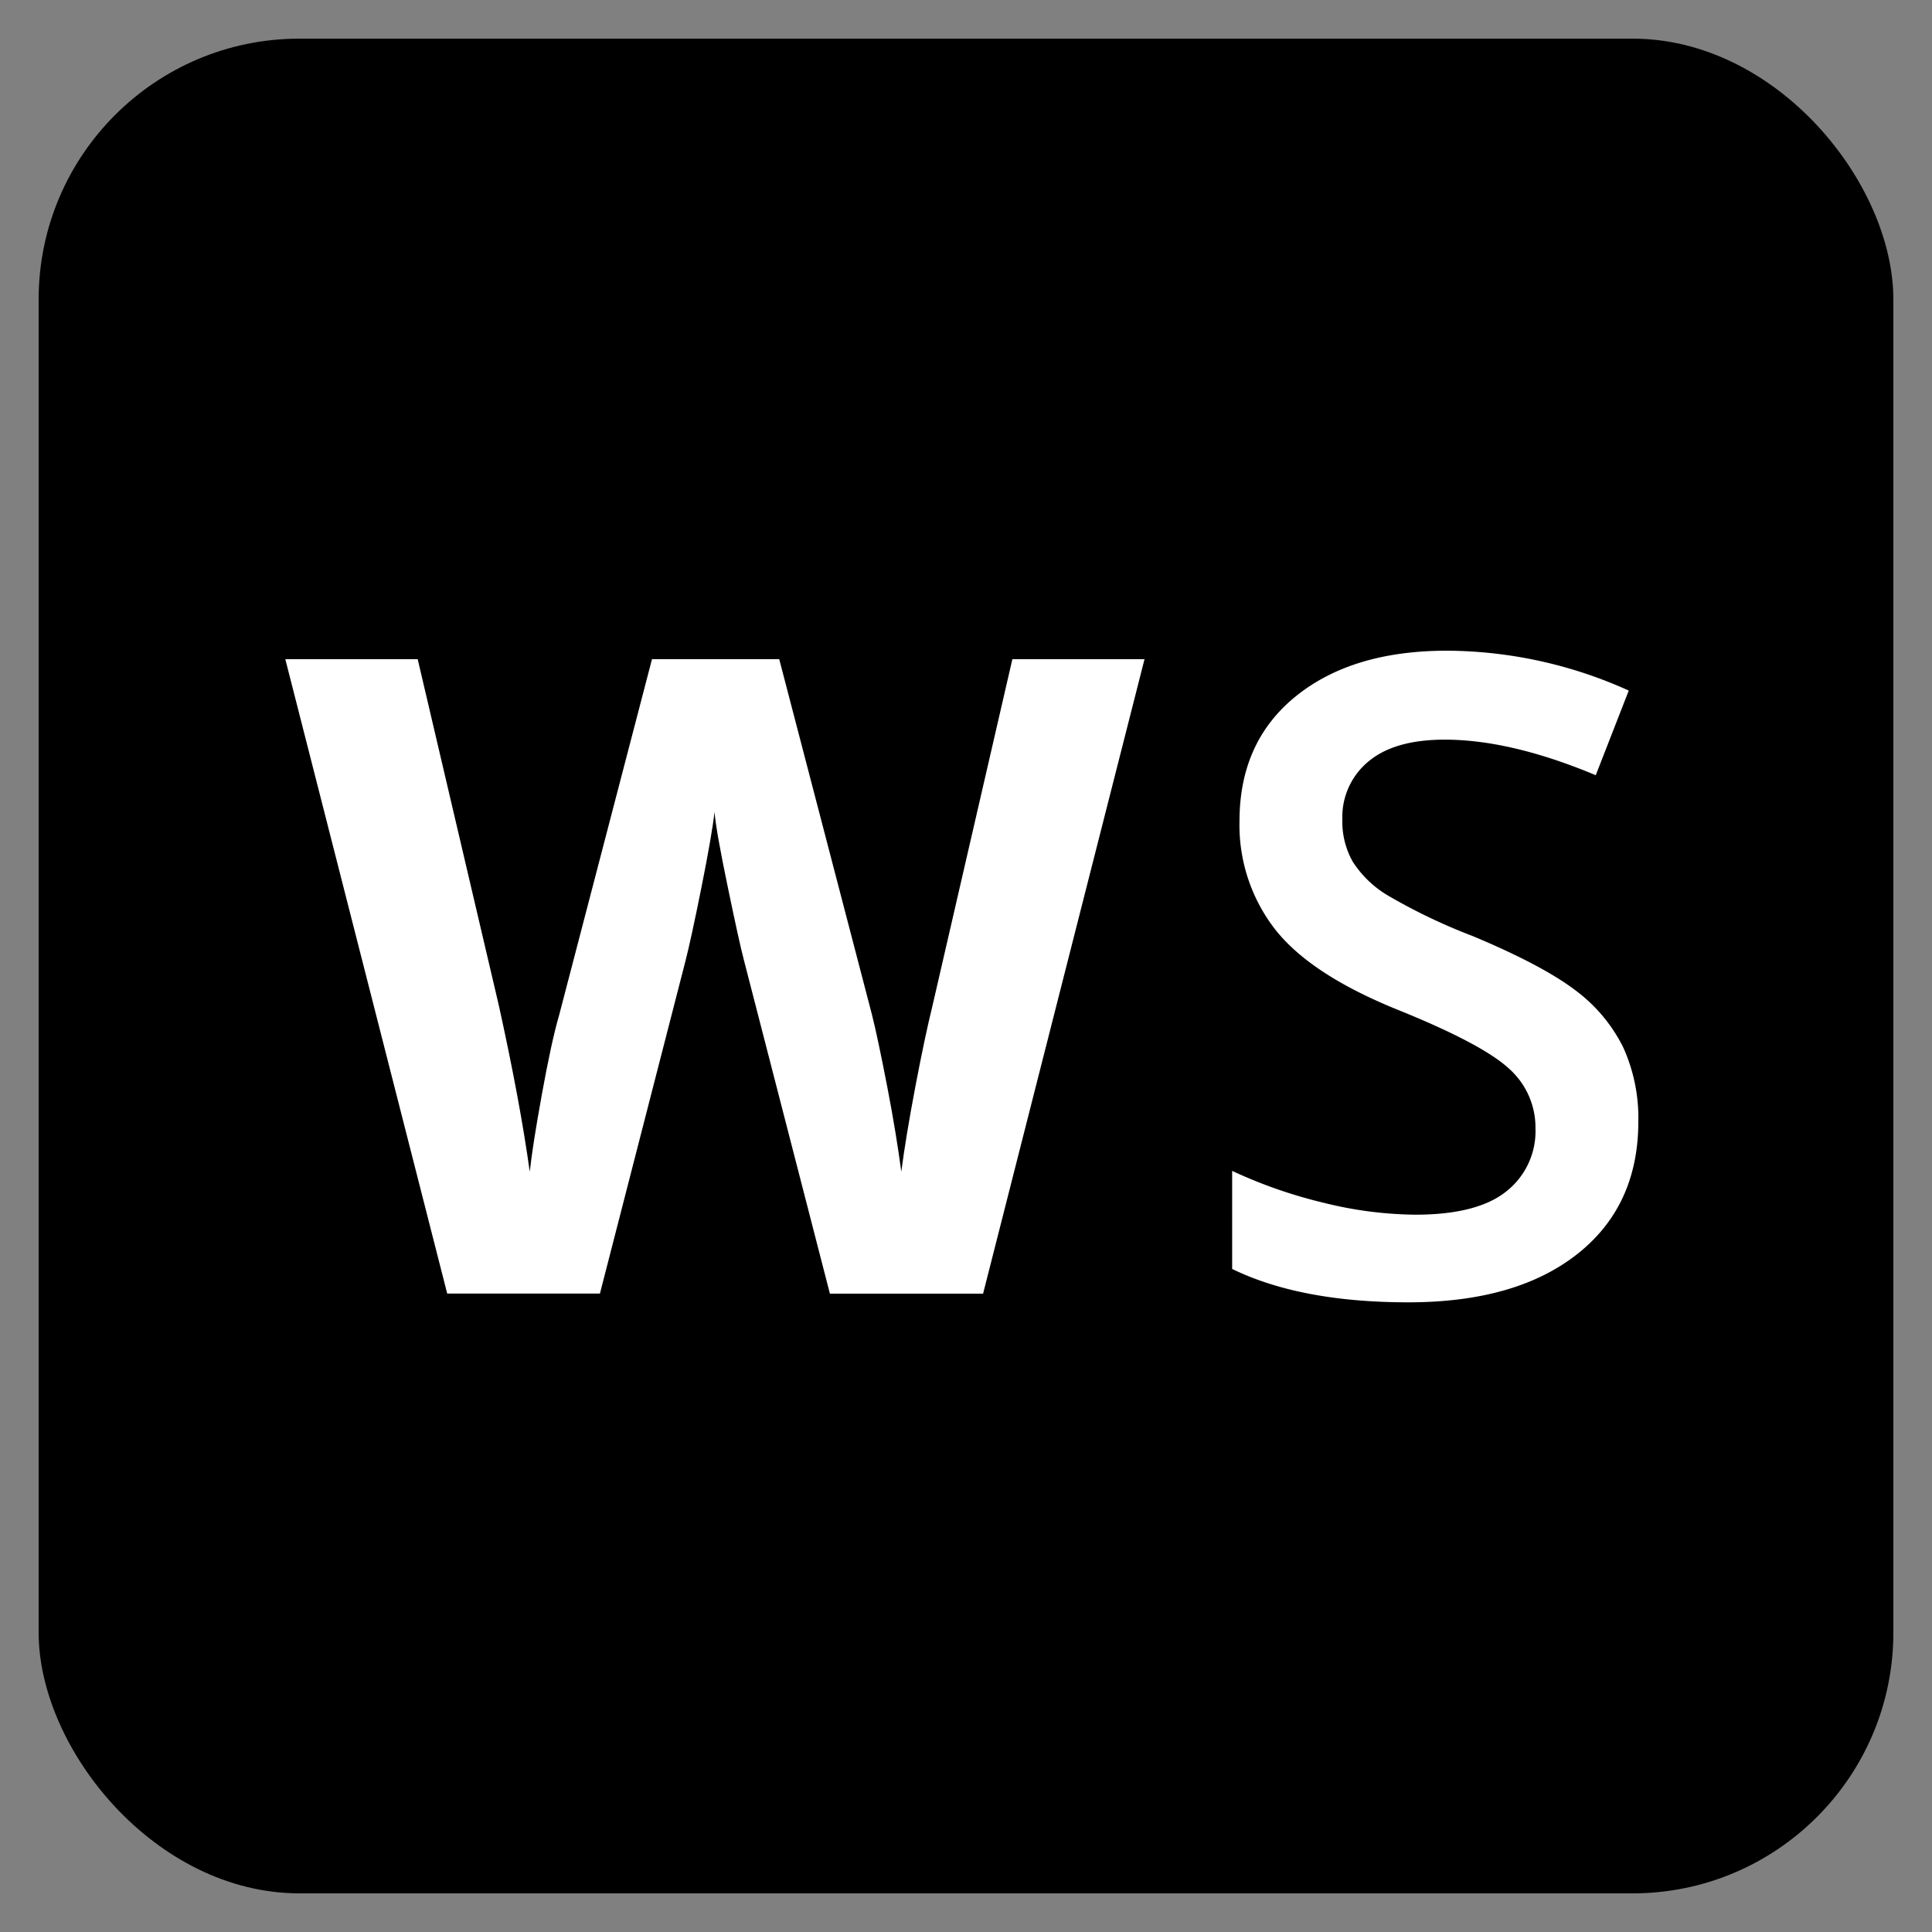
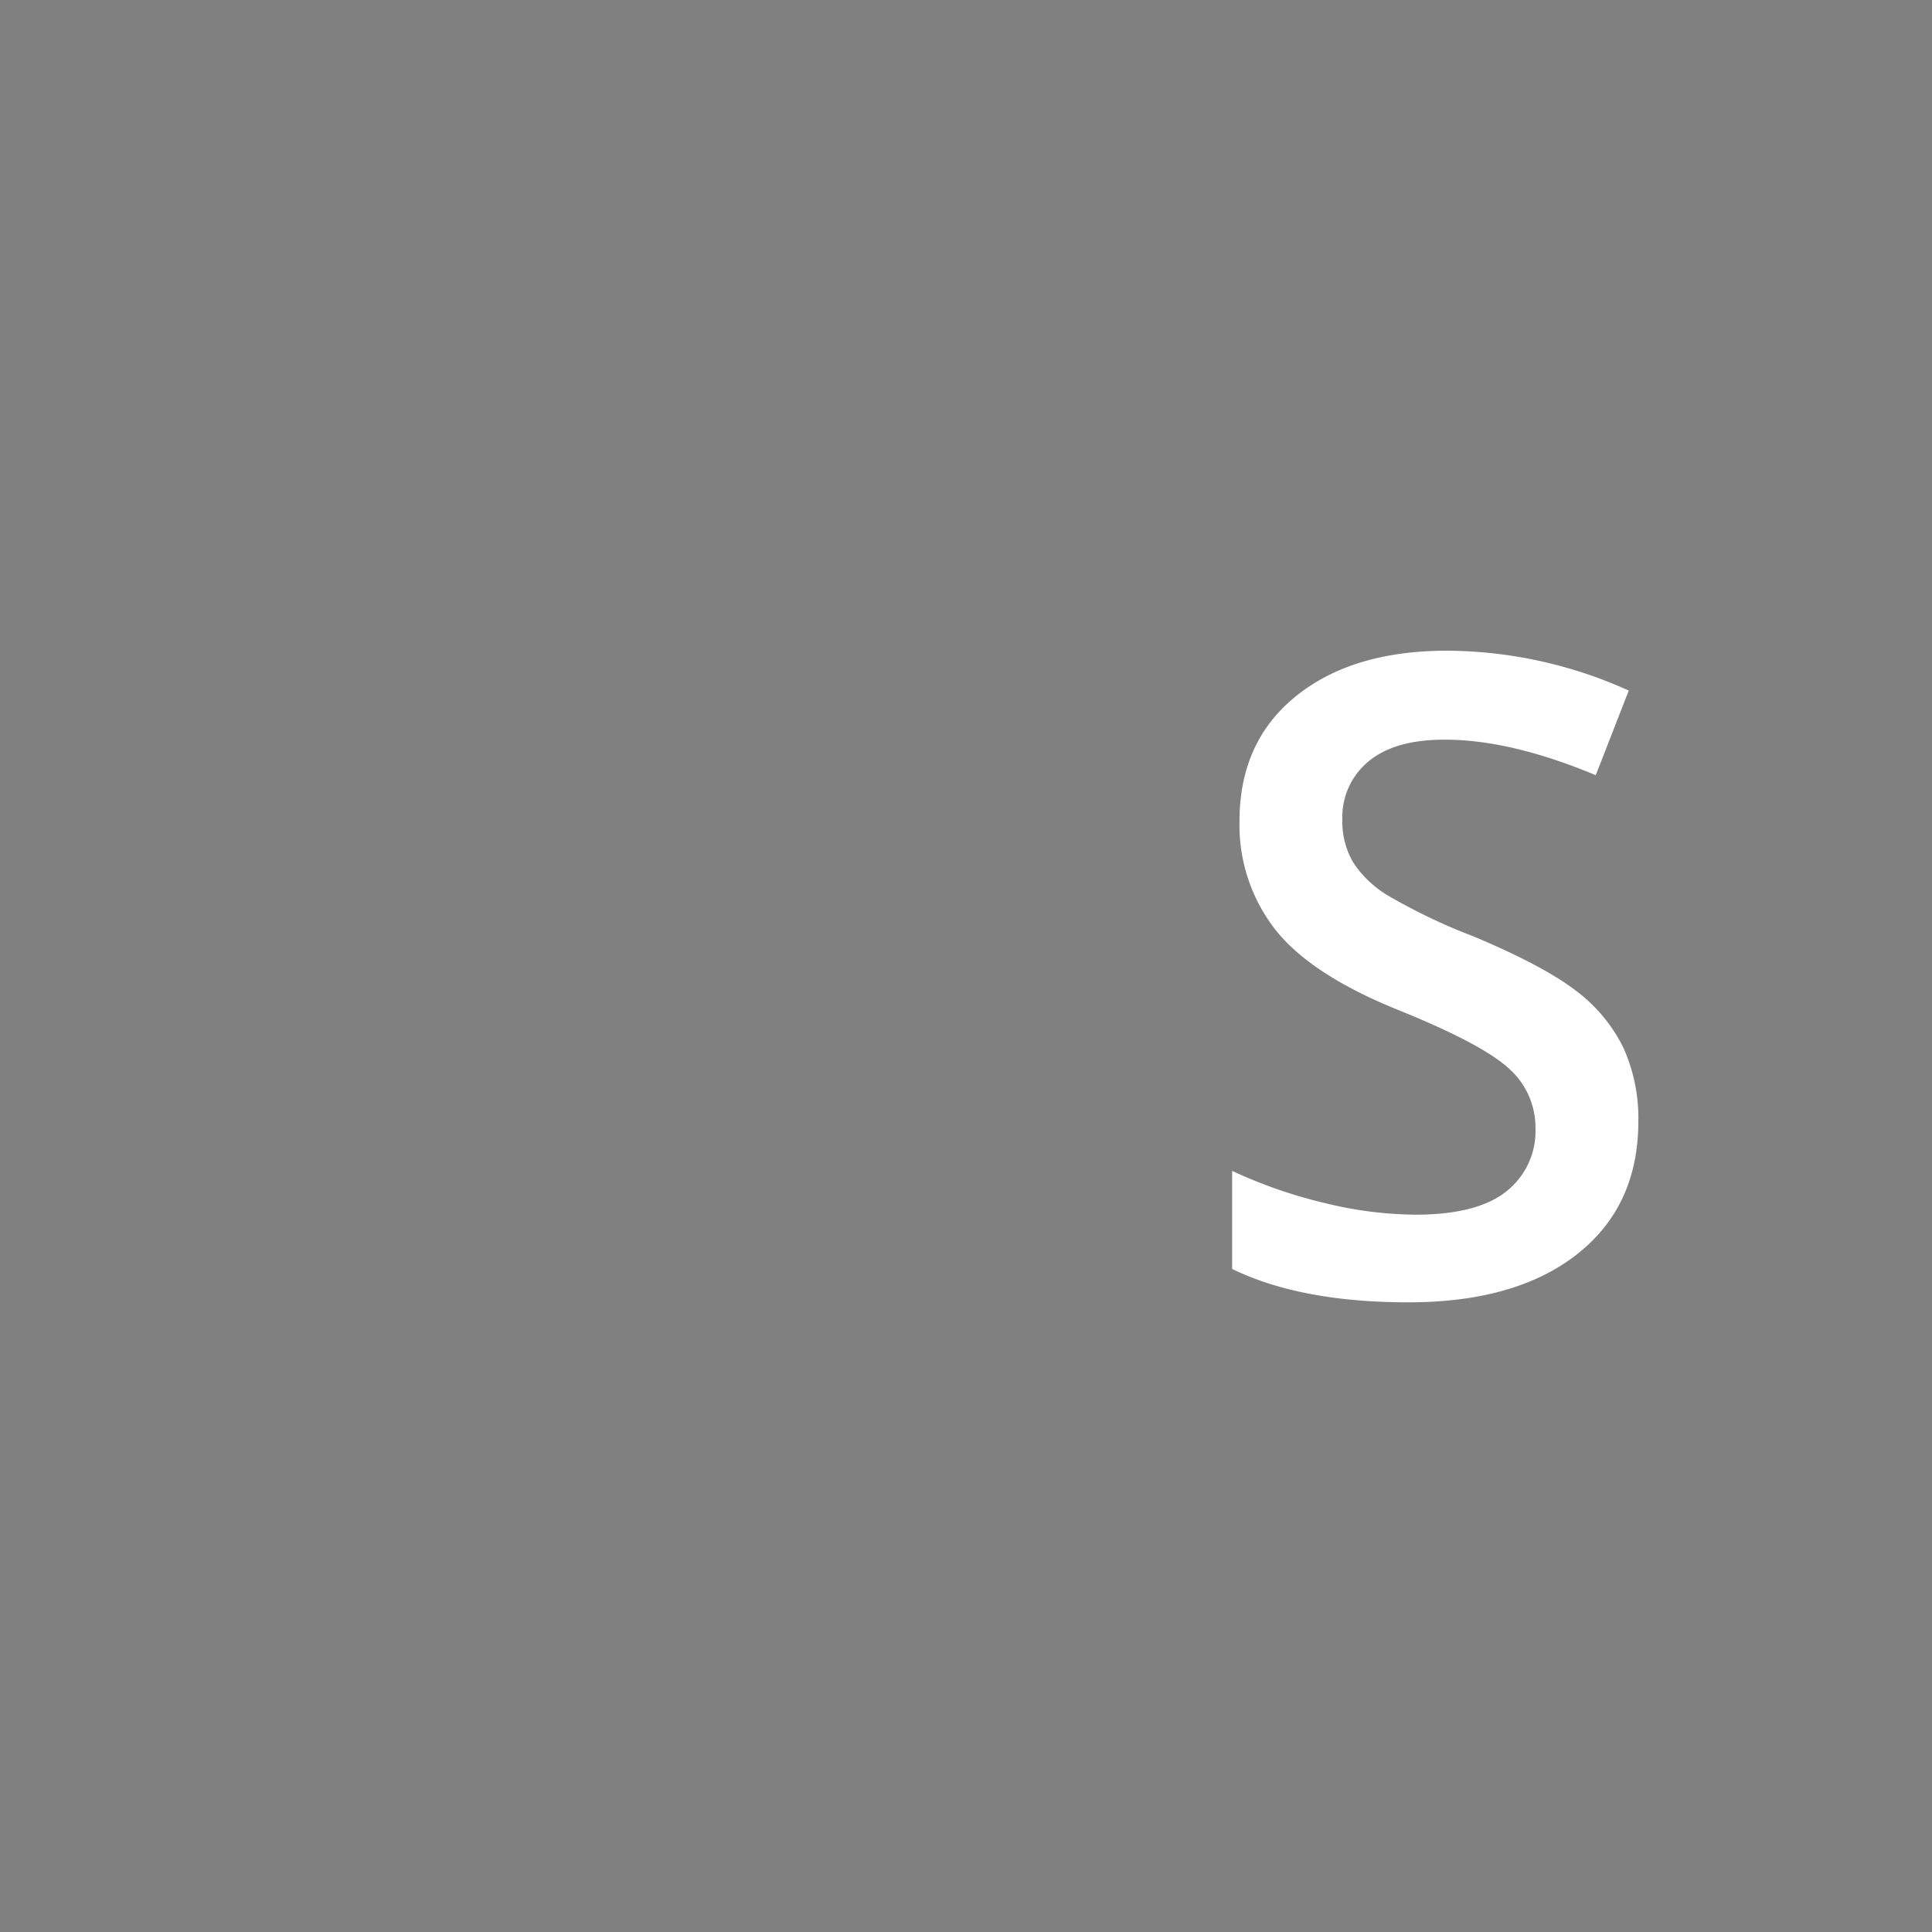
<svg xmlns="http://www.w3.org/2000/svg" id="Ebene_1" data-name="Ebene 1" width="250" height="250" viewBox="0 0 250 250">
  <rect x="0" y="0" width="250" height="250" fill="#808080" stroke="none" />
  <defs>
    <style>.cls-1{fill:#fff;}</style>
  </defs>
  <title>Logo_quadratisch</title>
-   <rect x="5" y="5" width="240" height="240" rx="33.75" />
-   <path class="cls-1" d="M127.21,167.4H107.39L96.27,124.27q-.61-2.3-2.1-9.51c-1-4.81-1.57-8-1.71-9.69q-.34,3-1.69,9.74t-2.08,9.58l-11.06,43H57.87L36.92,85.3H54.05l10.5,44.81q2.74,12.42,4,21.51c.23-2.13.74-5.44,1.55-9.91s1.56-8,2.27-10.42l12-46h16.46l12,46c.52,2.06,1.18,5.21,2,9.44s1.39,7.86,1.8,10.89q.56-4.38,1.8-10.92t2.24-10.59L131,85.3H148.1Z" />
  <path class="cls-1" d="M212,145.11q0,10.95-7.92,17.18t-21.84,6.23q-13.94,0-22.8-4.32V151.51a61.79,61.79,0,0,0,11.93,4.15,50.62,50.62,0,0,0,11.76,1.52q8,0,11.77-3a9.91,9.91,0,0,0,3.79-8.14,10.21,10.21,0,0,0-3.48-7.81q-3.5-3.19-14.38-7.58-11.24-4.55-15.83-10.39a22,22,0,0,1-4.61-14q0-10.27,7.3-16.17t19.6-5.89a57.65,57.65,0,0,1,23.47,5.16l-4.27,10.95q-11-4.6-19.54-4.6-6.51,0-9.88,2.83a9.31,9.31,0,0,0-3.37,7.5,10.52,10.52,0,0,0,1.35,5.47,13.74,13.74,0,0,0,4.43,4.3,74.28,74.28,0,0,0,11.12,5.33q9,3.77,13.25,7a20.65,20.65,0,0,1,6.18,7.36A22.12,22.12,0,0,1,212,145.11Z" />
</svg>